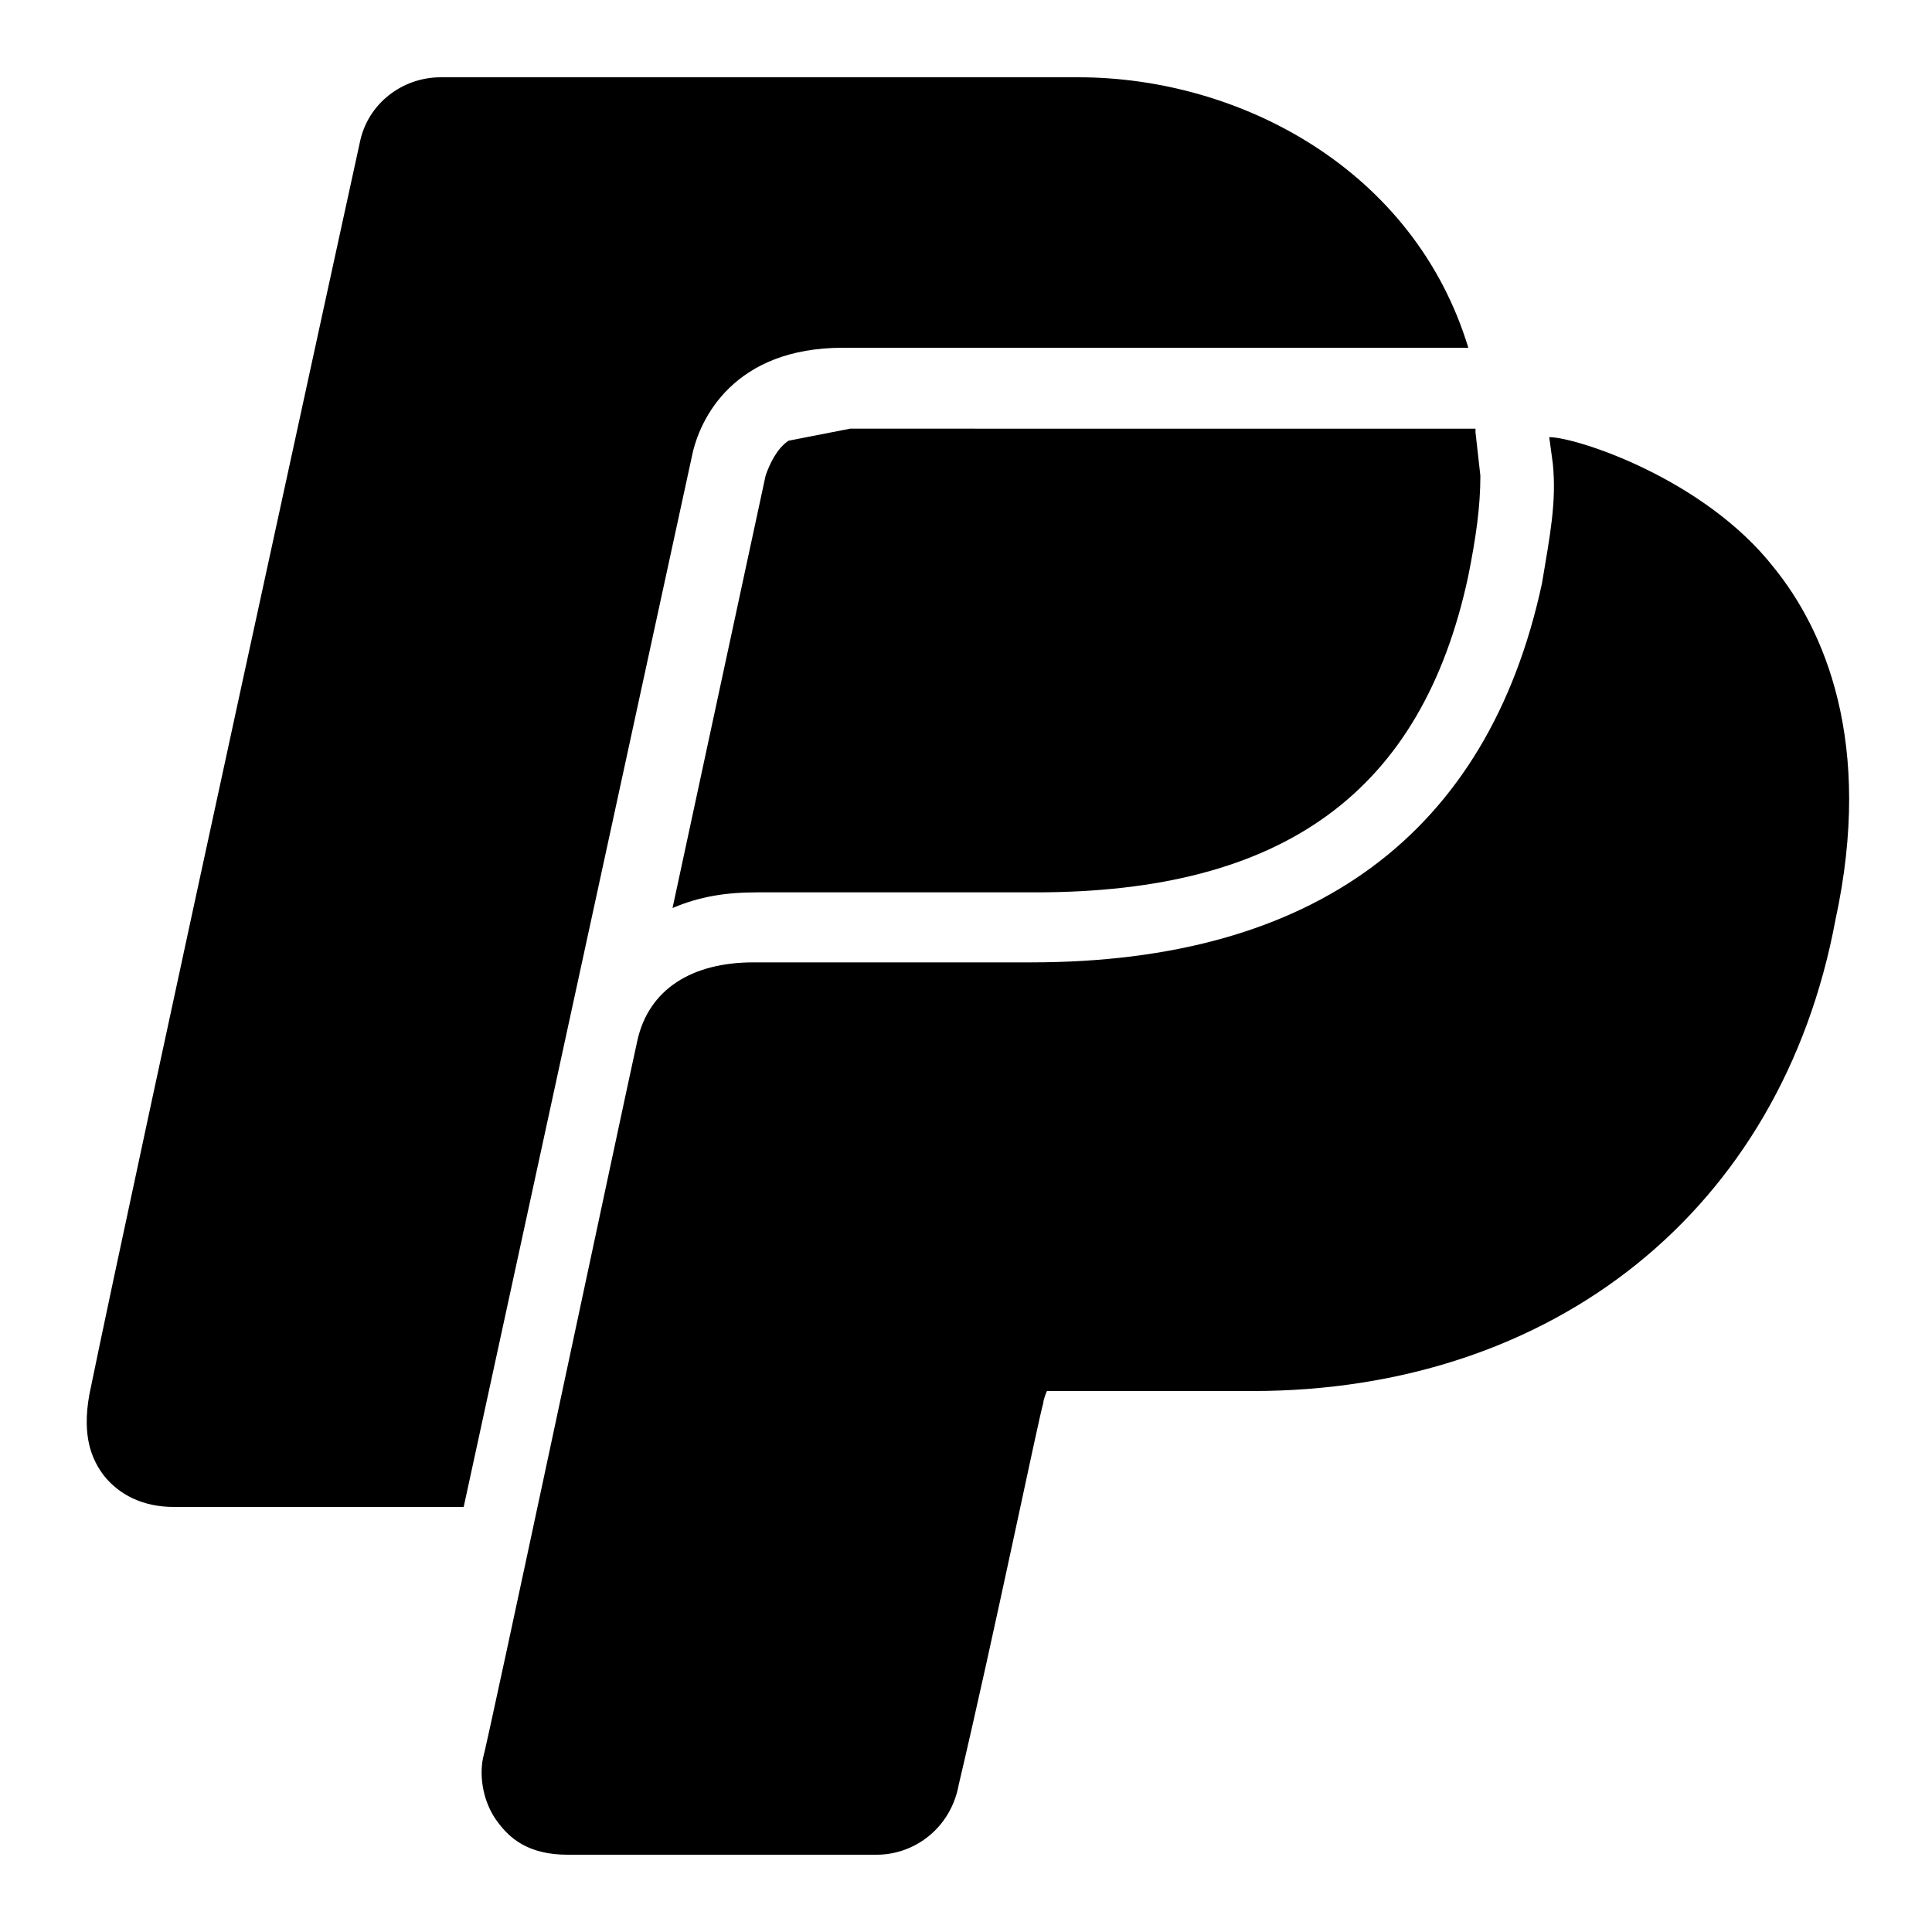
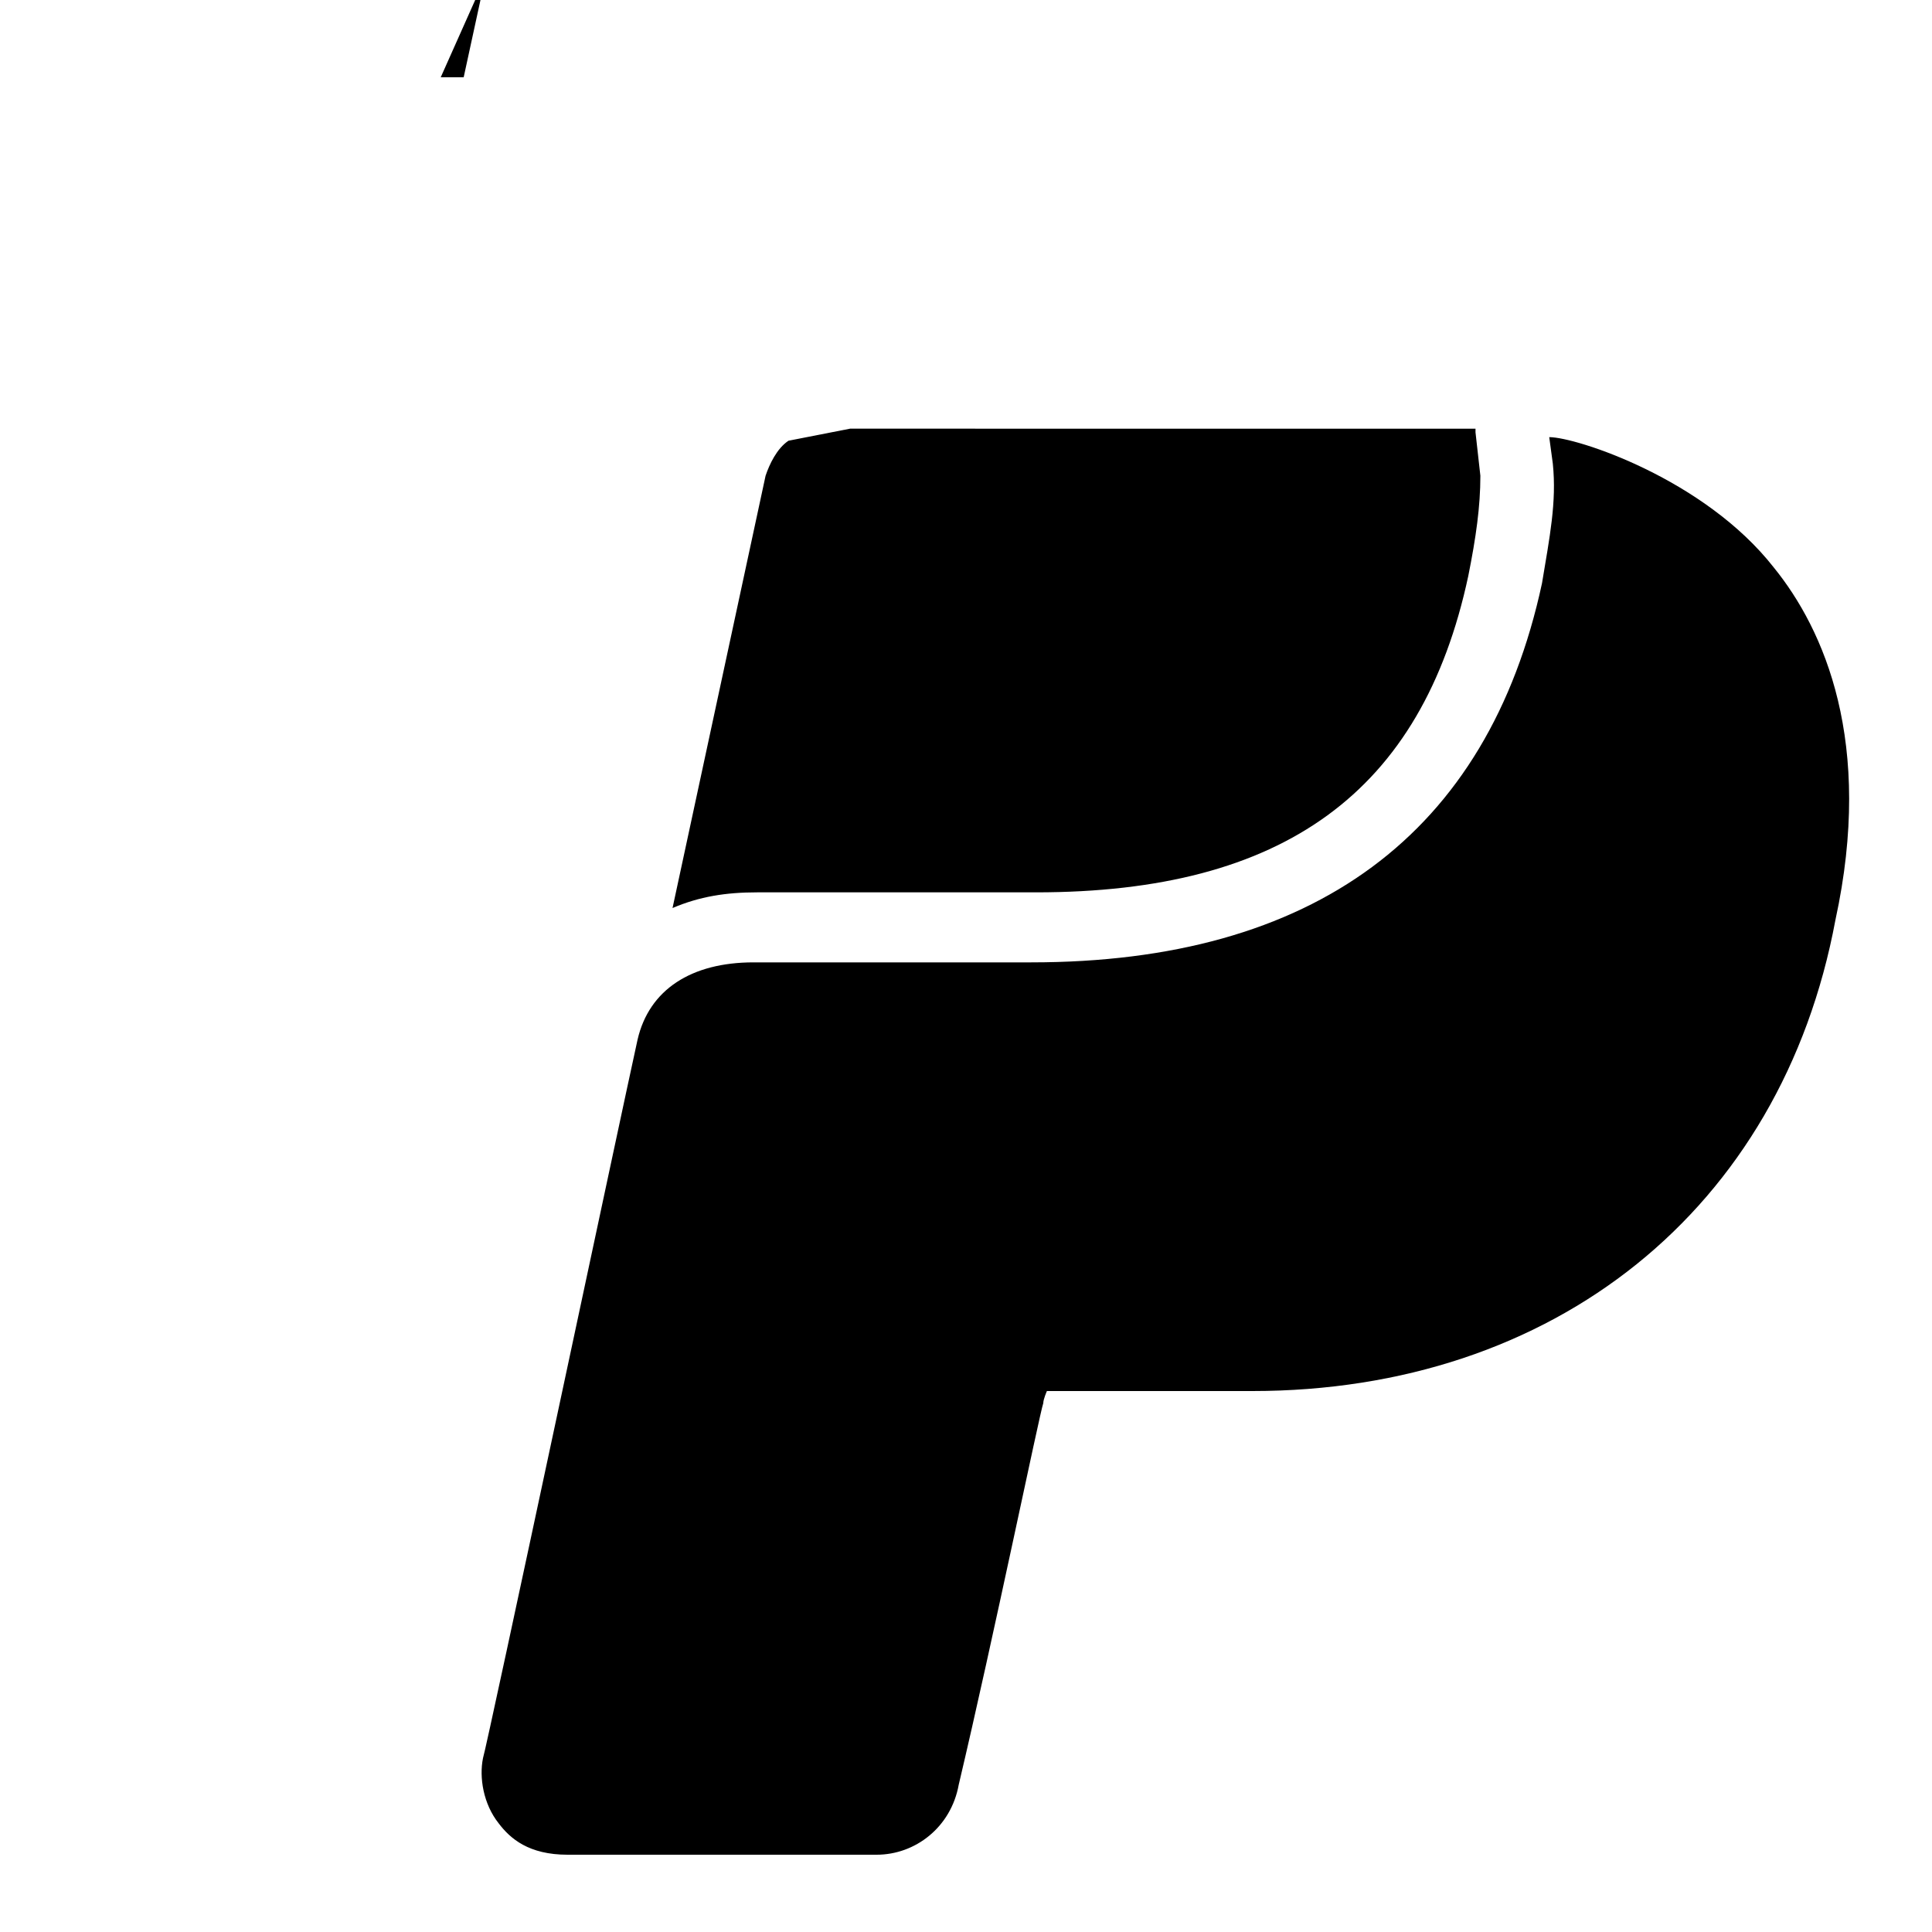
<svg xmlns="http://www.w3.org/2000/svg" width="100" height="100" viewBox="0 0 50 50">
-   <path d="M11.406 2c-1 0-1.894.688-2.094 1.688 0 0-5.898 27.007-7 32.406-.199 1.101.075 1.695.376 2.093.398.5 1.011.813 1.812.813H12l5.906-27.188c.2-1 1.106-2.812 3.907-2.812H38c-1.398-4.602-5.895-7-10.094-7zM22 11.094l-1.594.312c-.3.2-.492.606-.593.906L17.405 23.5c.7-.3 1.387-.406 2.188-.406h7.218c6.399 0 9.989-2.586 11.188-8.188.2-1 .313-1.793.313-2.594l-.126-1.124v-.094zm18.094.219l.093.687c.102 1-.082 1.895-.28 3.094-1.4 6.5-5.919 9.812-13.22 9.812H19.5c-1.602 0-2.7.7-3 2-.398 1.801-3.898 18.293-4 18.594-.102.5.008 1.188.406 1.688.301.398.781.812 1.781.812h8c1 0 1.926-.71 2.125-1.813.899-3.8 2.086-9.574 2.188-9.874 0-.102.094-.313.094-.313h5.312c7.801 0 13.696-4.688 15.094-12.188 1-4.601-.293-7.523-1.594-9.125-1.8-2.3-5.113-3.374-5.812-3.374z" />
+   <path d="M11.406 2H12l5.906-27.188c.2-1 1.106-2.812 3.907-2.812H38c-1.398-4.602-5.895-7-10.094-7zM22 11.094l-1.594.312c-.3.2-.492.606-.593.906L17.405 23.5c.7-.3 1.387-.406 2.188-.406h7.218c6.399 0 9.989-2.586 11.188-8.188.2-1 .313-1.793.313-2.594l-.126-1.124v-.094zm18.094.219l.093.687c.102 1-.082 1.895-.28 3.094-1.4 6.5-5.919 9.812-13.22 9.812H19.5c-1.602 0-2.7.7-3 2-.398 1.801-3.898 18.293-4 18.594-.102.5.008 1.188.406 1.688.301.398.781.812 1.781.812h8c1 0 1.926-.71 2.125-1.813.899-3.8 2.086-9.574 2.188-9.874 0-.102.094-.313.094-.313h5.312c7.801 0 13.696-4.688 15.094-12.188 1-4.601-.293-7.523-1.594-9.125-1.8-2.3-5.113-3.374-5.812-3.374z" />
</svg>